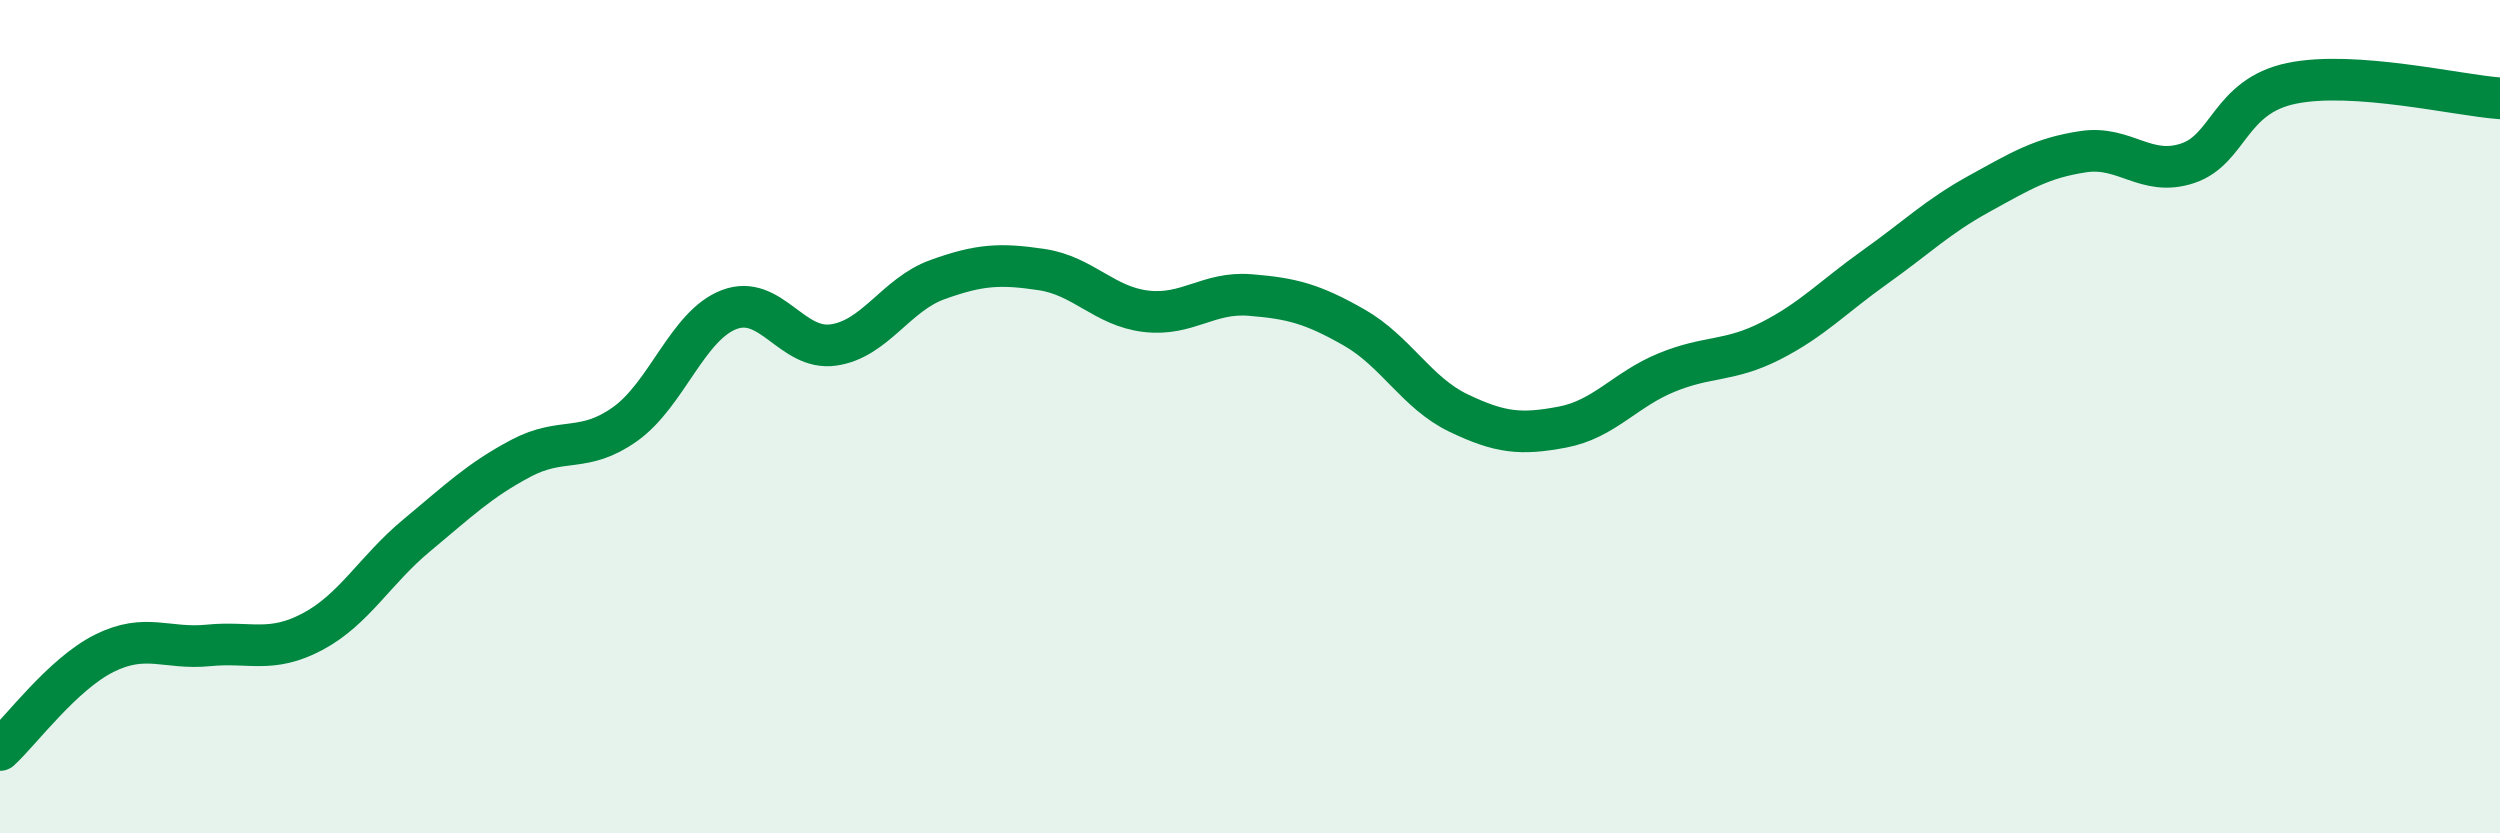
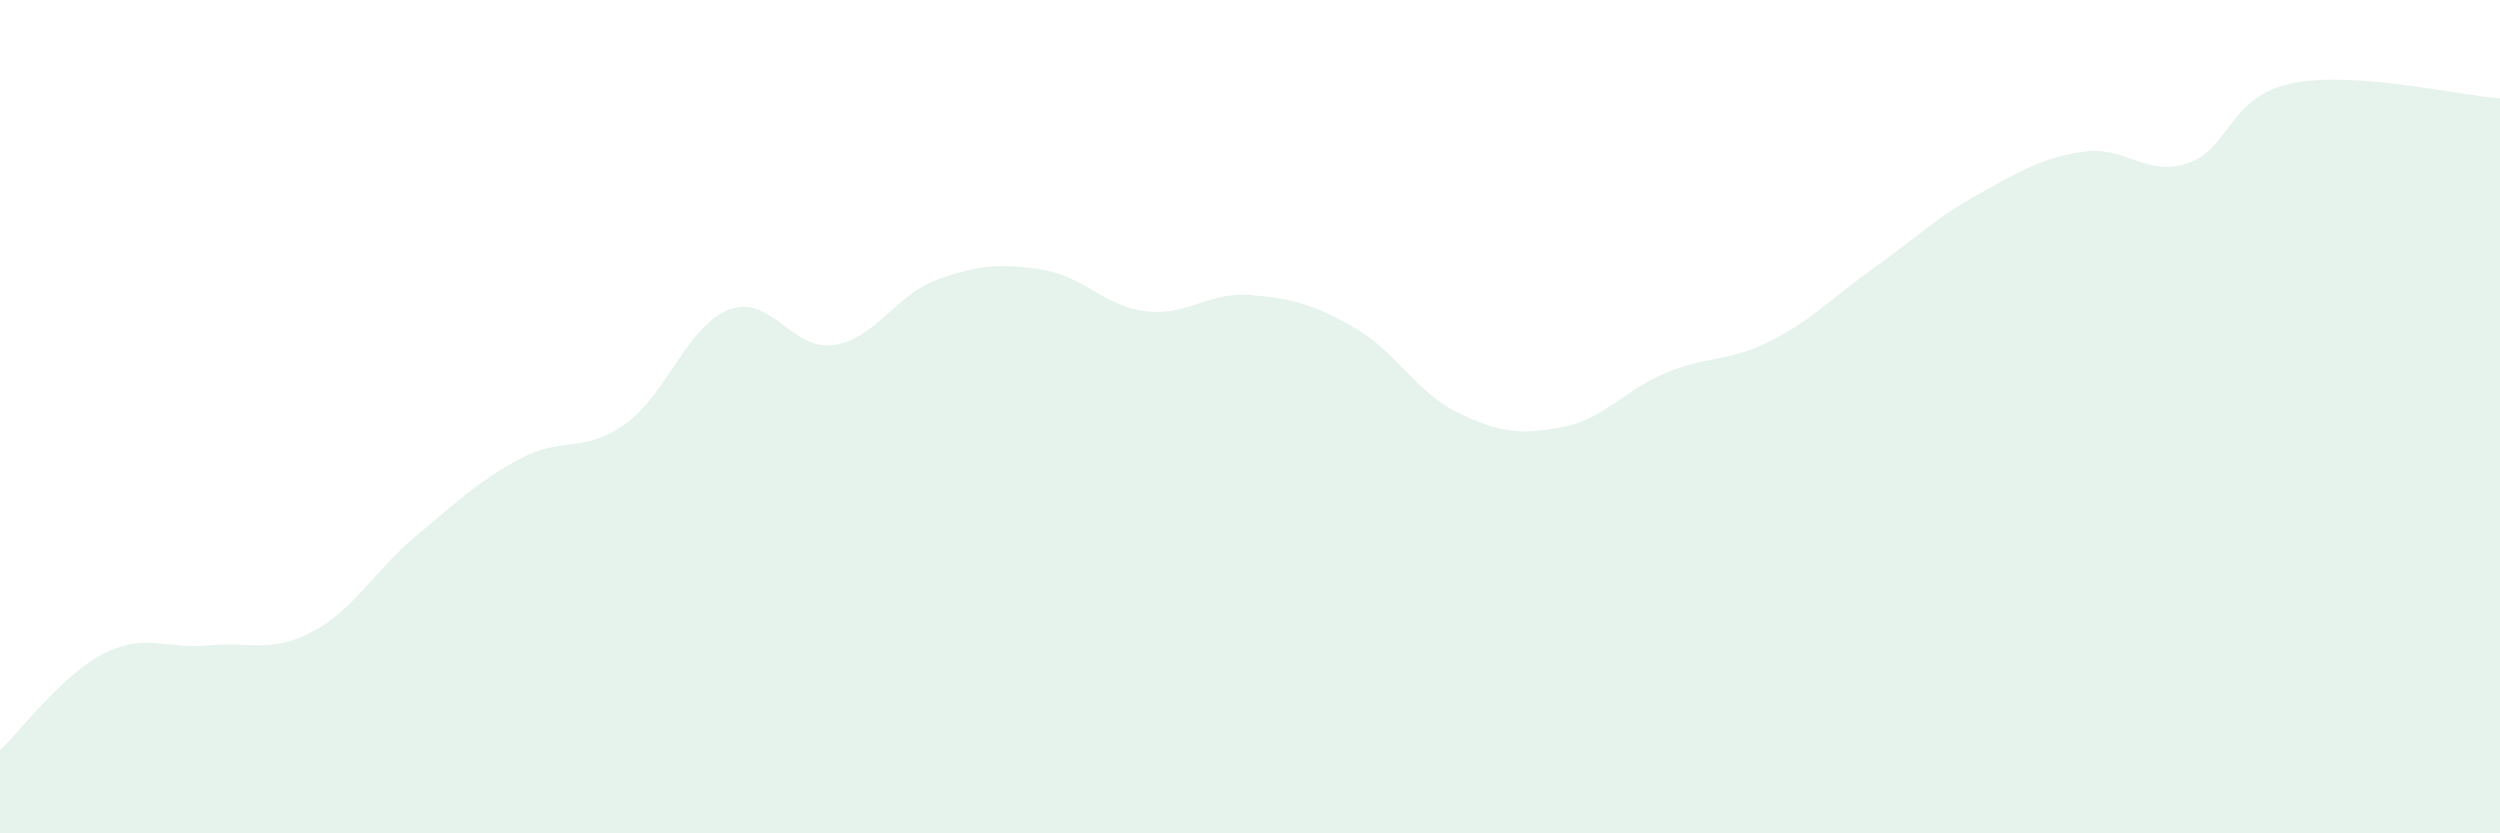
<svg xmlns="http://www.w3.org/2000/svg" width="60" height="20" viewBox="0 0 60 20">
  <path d="M 0,18 C 0.5,17.54 1.5,16.18 2.5,15.68 C 3.5,15.18 4,15.59 5,15.49 C 6,15.39 6.5,15.69 7.5,15.16 C 8.5,14.63 9,13.68 10,12.85 C 11,12.02 11.5,11.53 12.5,11 C 13.5,10.47 14,10.89 15,10.18 C 16,9.47 16.5,7.81 17.5,7.43 C 18.5,7.05 19,8.42 20,8.28 C 21,8.14 21.5,7.07 22.5,6.71 C 23.5,6.35 24,6.32 25,6.47 C 26,6.62 26.5,7.35 27.5,7.47 C 28.5,7.59 29,7 30,7.08 C 31,7.16 31.5,7.29 32.5,7.86 C 33.5,8.43 34,9.43 35,9.91 C 36,10.39 36.5,10.44 37.5,10.25 C 38.5,10.06 39,9.35 40,8.94 C 41,8.53 41.5,8.69 42.5,8.18 C 43.5,7.67 44,7.12 45,6.41 C 46,5.7 46.5,5.2 47.5,4.65 C 48.5,4.1 49,3.79 50,3.64 C 51,3.49 51.5,4.25 52.5,3.92 C 53.5,3.59 53.5,2.31 55,2 C 56.5,1.69 59,2.29 60,2.36L60 20L0 20Z" fill="#008740" opacity="0.1" stroke-linecap="round" stroke-linejoin="round" />
-   <path d="M 0,18 C 0.5,17.54 1.5,16.18 2.5,15.68 C 3.5,15.18 4,15.59 5,15.49 C 6,15.39 6.5,15.69 7.5,15.16 C 8.5,14.63 9,13.68 10,12.85 C 11,12.02 11.5,11.53 12.5,11 C 13.5,10.47 14,10.89 15,10.18 C 16,9.47 16.5,7.81 17.5,7.43 C 18.5,7.05 19,8.42 20,8.28 C 21,8.14 21.5,7.07 22.5,6.71 C 23.5,6.35 24,6.32 25,6.47 C 26,6.62 26.5,7.35 27.5,7.47 C 28.5,7.59 29,7 30,7.08 C 31,7.16 31.5,7.29 32.5,7.86 C 33.5,8.43 34,9.43 35,9.91 C 36,10.39 36.5,10.44 37.5,10.25 C 38.5,10.06 39,9.35 40,8.94 C 41,8.53 41.5,8.69 42.5,8.18 C 43.5,7.67 44,7.12 45,6.41 C 46,5.7 46.5,5.2 47.5,4.65 C 48.5,4.1 49,3.79 50,3.64 C 51,3.49 51.5,4.25 52.5,3.92 C 53.5,3.59 53.5,2.31 55,2 C 56.5,1.69 59,2.29 60,2.36" stroke="#008740" stroke-width="1" fill="none" stroke-linecap="round" stroke-linejoin="round" />
</svg>